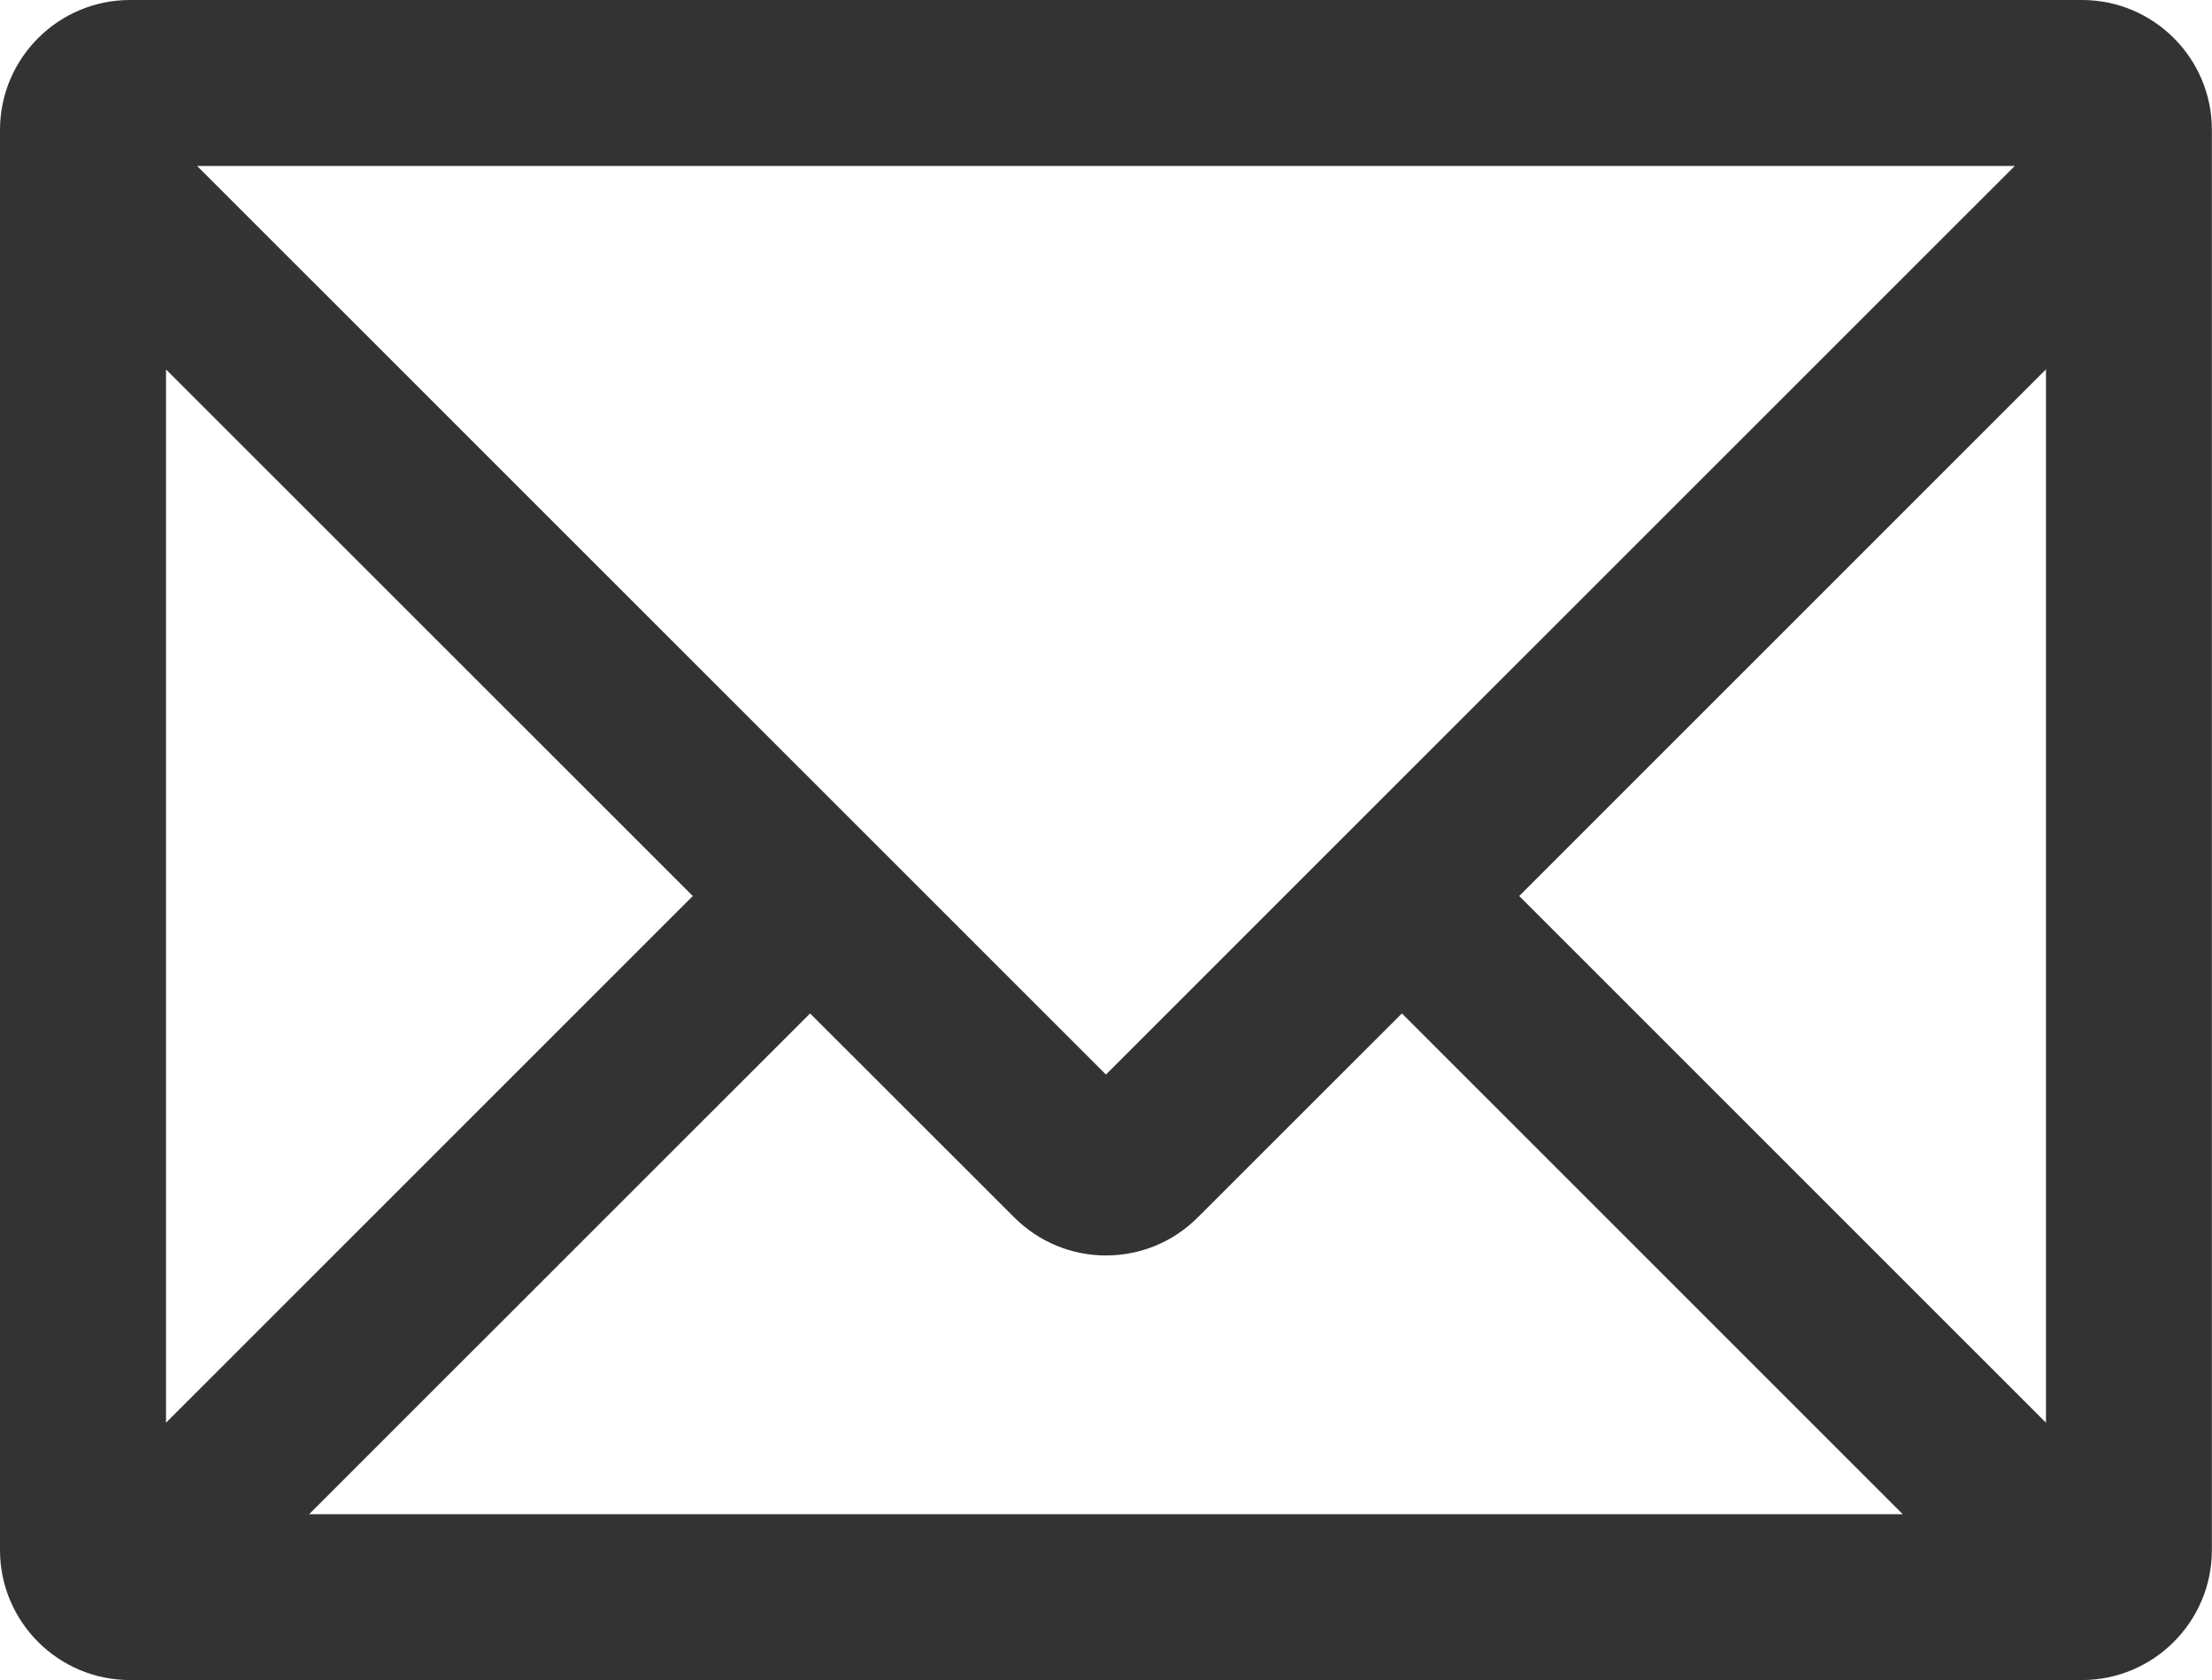
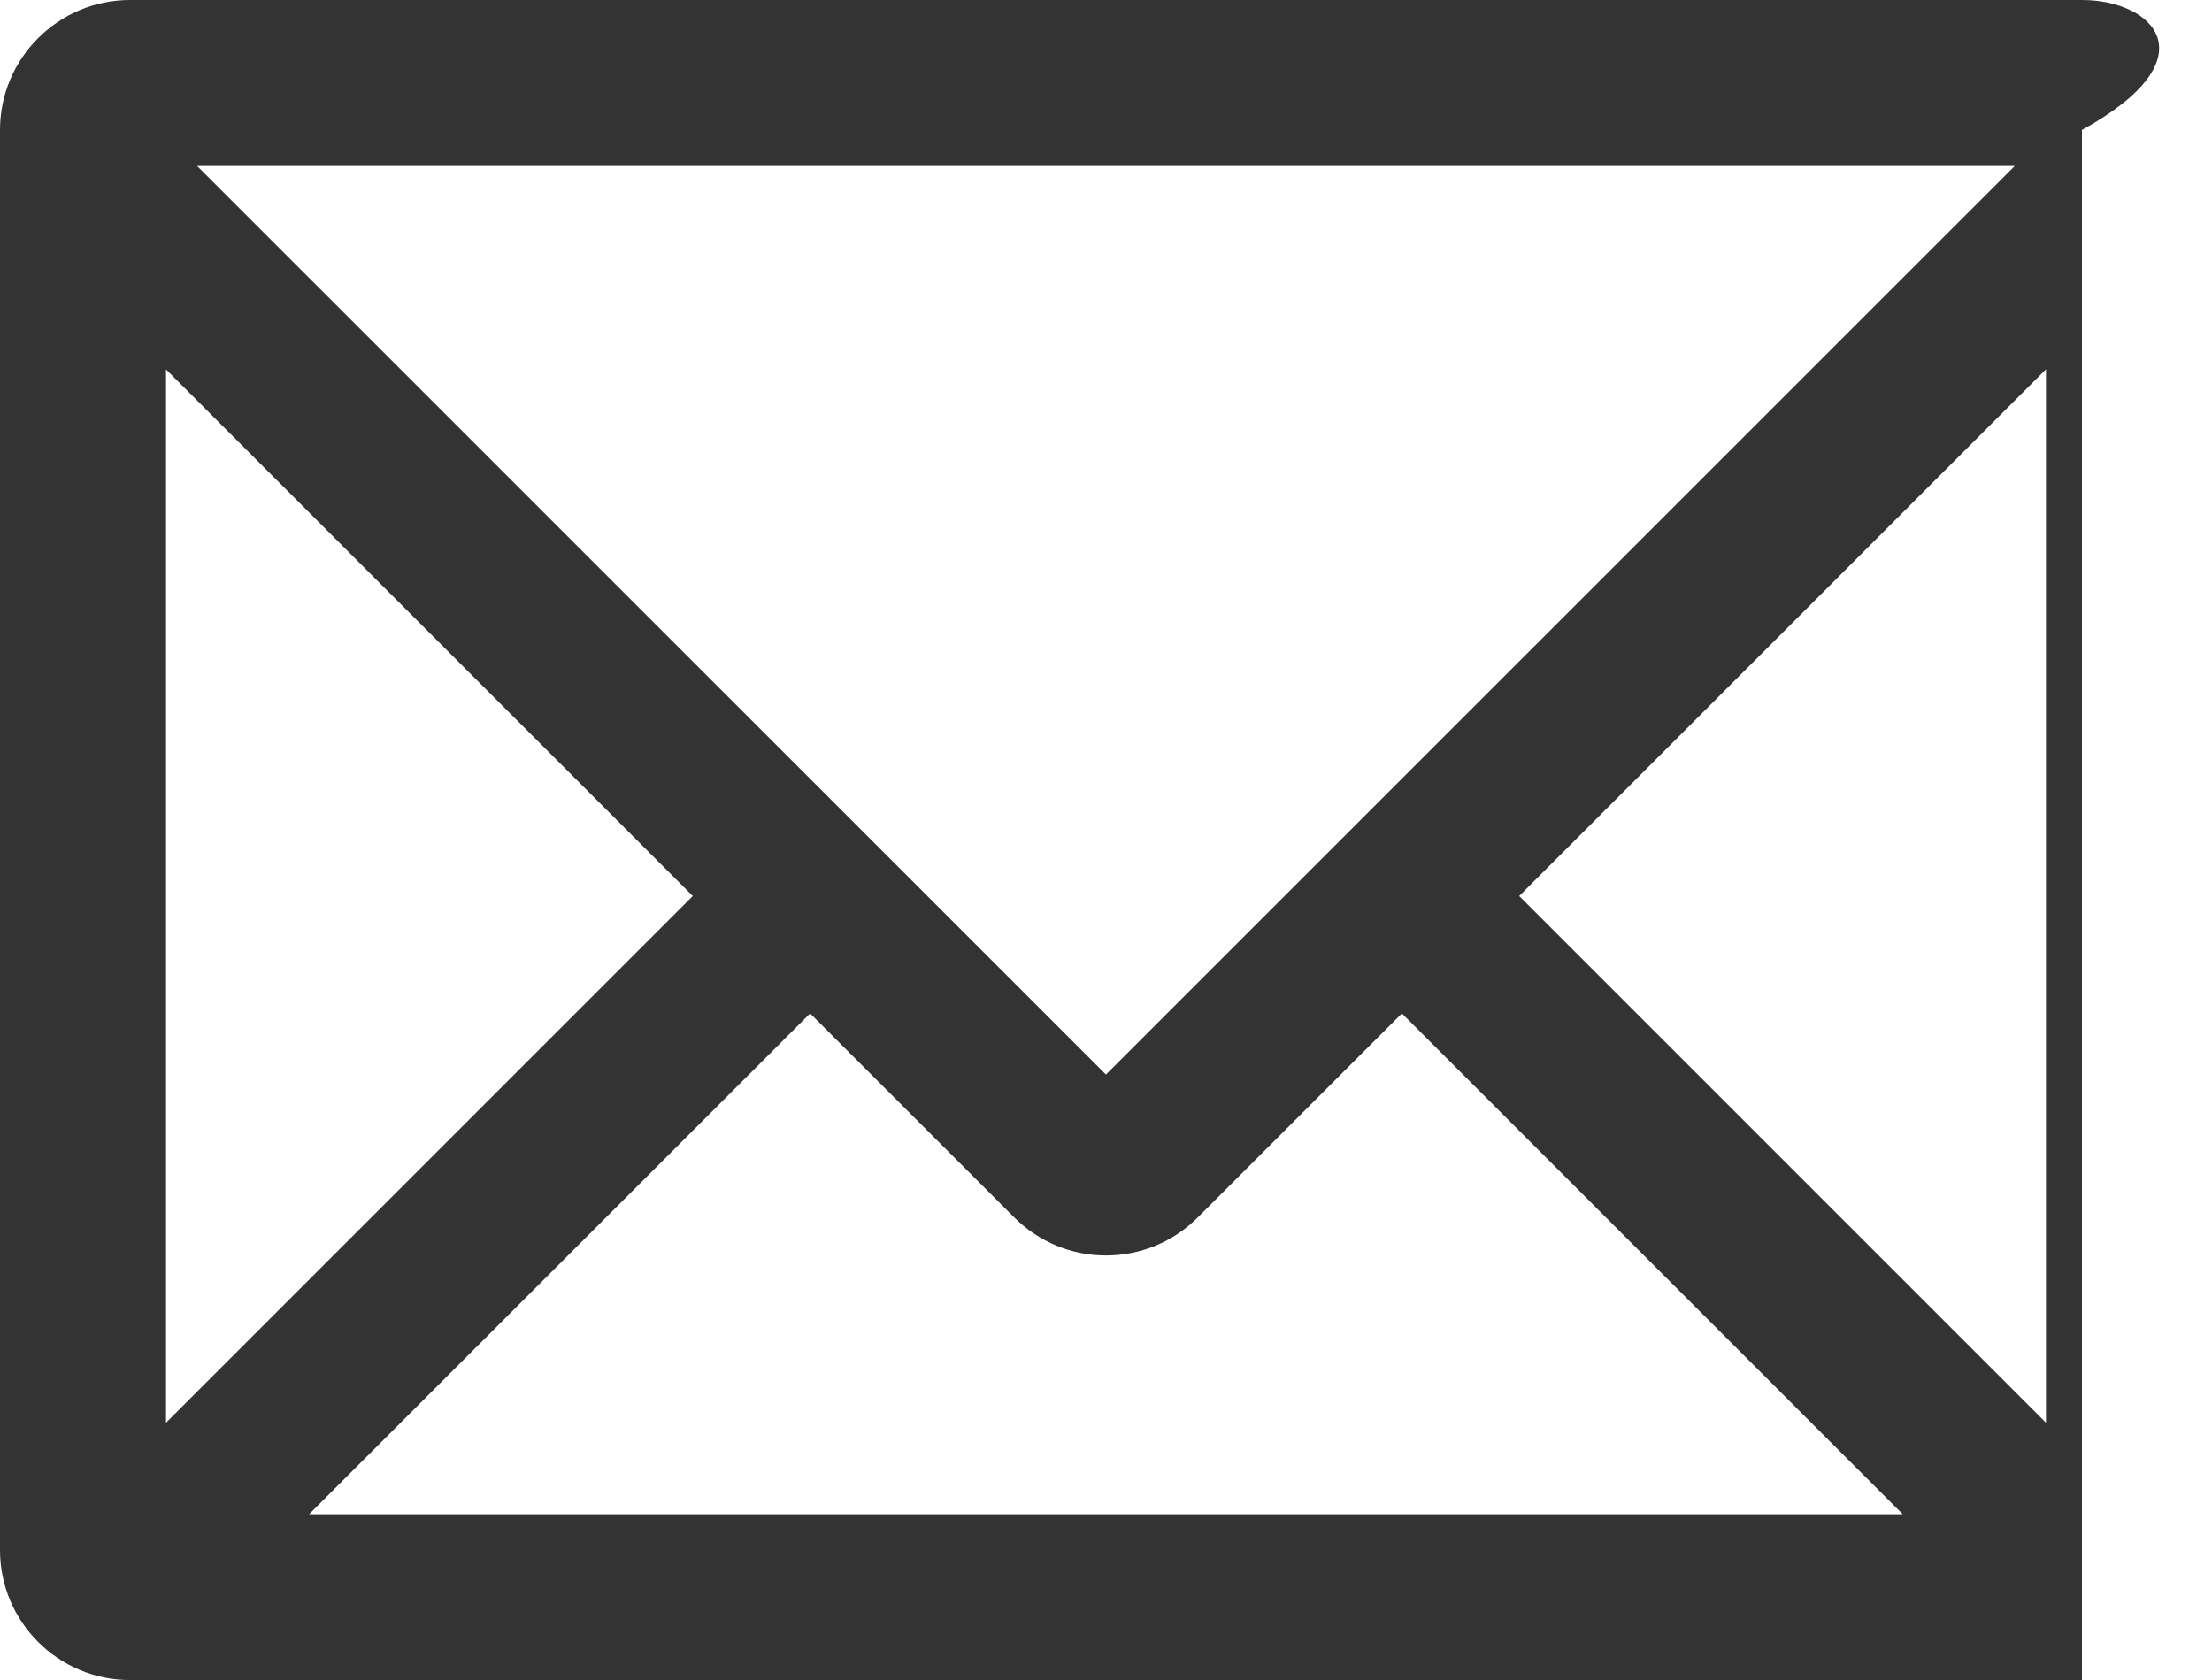
<svg xmlns="http://www.w3.org/2000/svg" version="1.1" id="レイヤー_1" x="0px" y="0px" width="17.481px" height="13.279px" viewBox="0 0 17.481 13.279" enable-background="new 0 0 17.481 13.279" xml:space="preserve">
  <g>
    <g>
-       <path fill="#333333" d="M16.454,0H1.027C0.461,0,0,0.461,0,1.027v11.225c0,0.566,0.461,1.027,1.027,1.027h15.426    c0.566,0,1.027-0.461,1.027-1.027V1.027C17.481,0.461,17.02,0,16.454,0z M16.169,11.245l-4.163-4.163l4.163-4.163V11.245z     M8.014,9.621C8.208,9.815,8.466,9.923,8.74,9.923s0.533-0.107,0.727-0.302l1.612-1.611l3.958,3.958H2.443L6.402,8.01L8.014,9.621    z M15.922,1.312L8.74,8.493L1.558,1.312H15.922z M5.475,7.082l-4.163,4.163V2.92L5.475,7.082z" />
+       <path fill="#333333" d="M16.454,0H1.027C0.461,0,0,0.461,0,1.027v11.225c0,0.566,0.461,1.027,1.027,1.027h15.426    V1.027C17.481,0.461,17.02,0,16.454,0z M16.169,11.245l-4.163-4.163l4.163-4.163V11.245z     M8.014,9.621C8.208,9.815,8.466,9.923,8.74,9.923s0.533-0.107,0.727-0.302l1.612-1.611l3.958,3.958H2.443L6.402,8.01L8.014,9.621    z M15.922,1.312L8.74,8.493L1.558,1.312H15.922z M5.475,7.082l-4.163,4.163V2.92L5.475,7.082z" />
    </g>
  </g>
</svg>